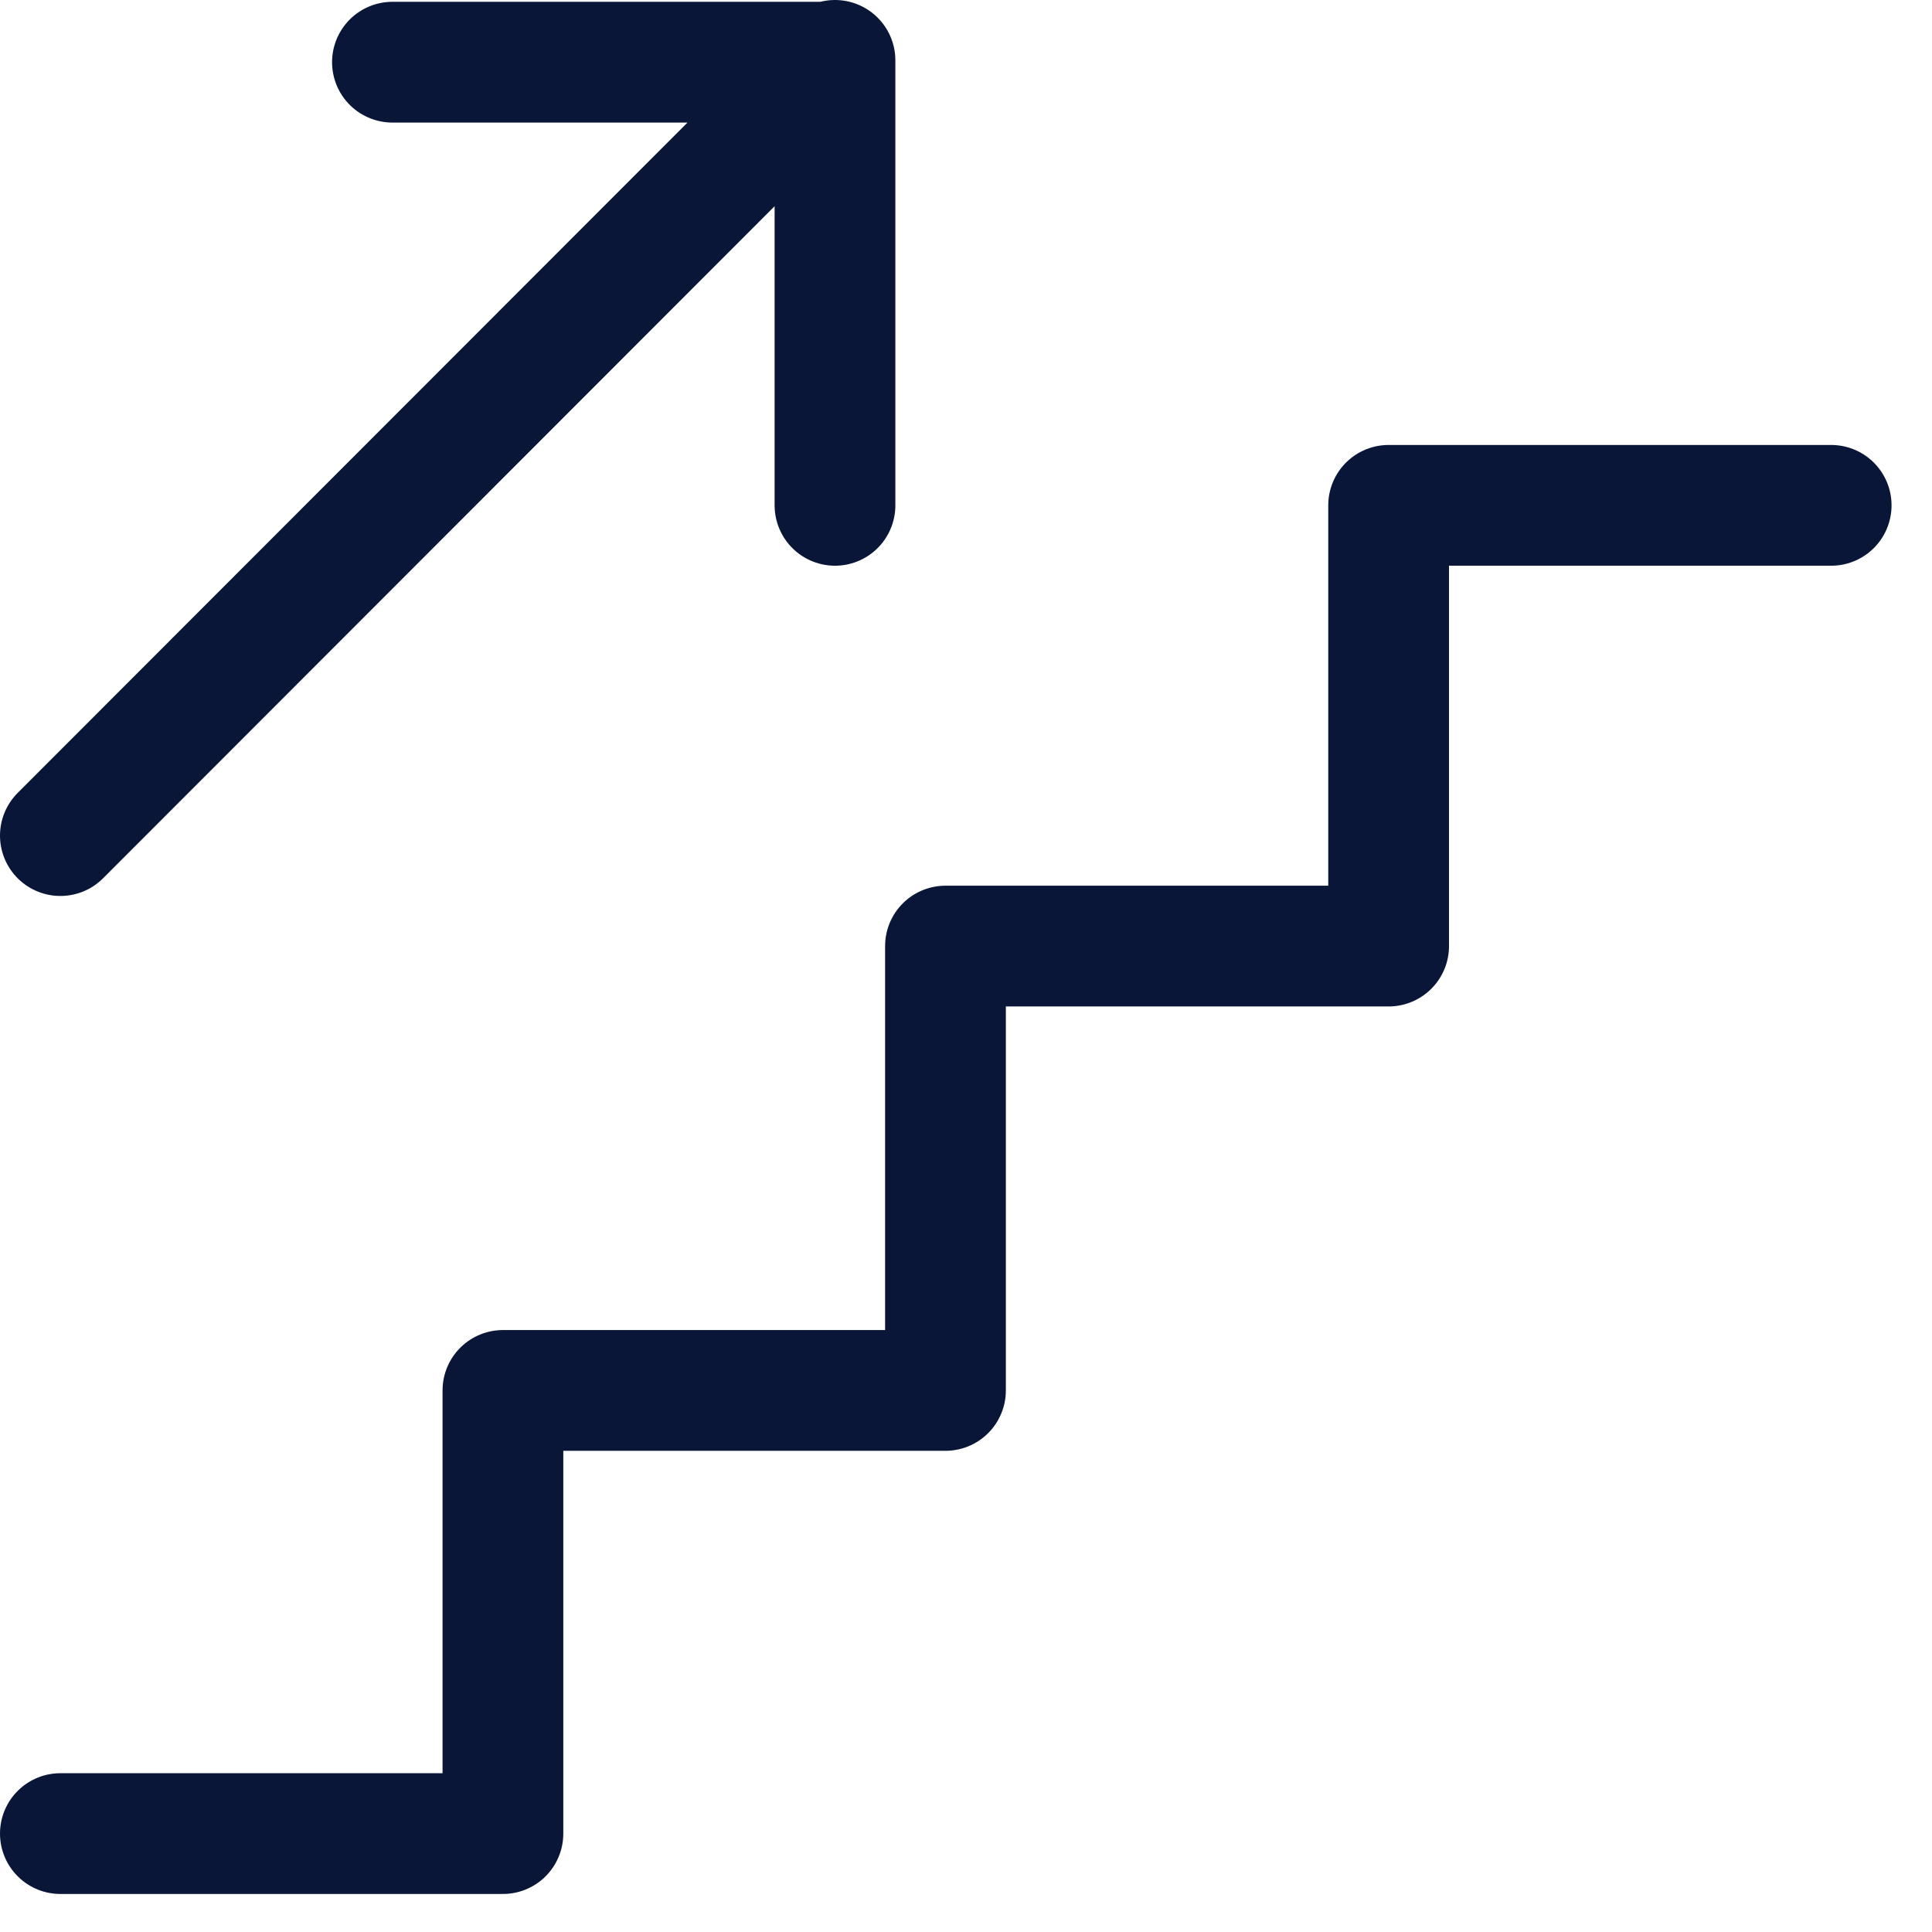
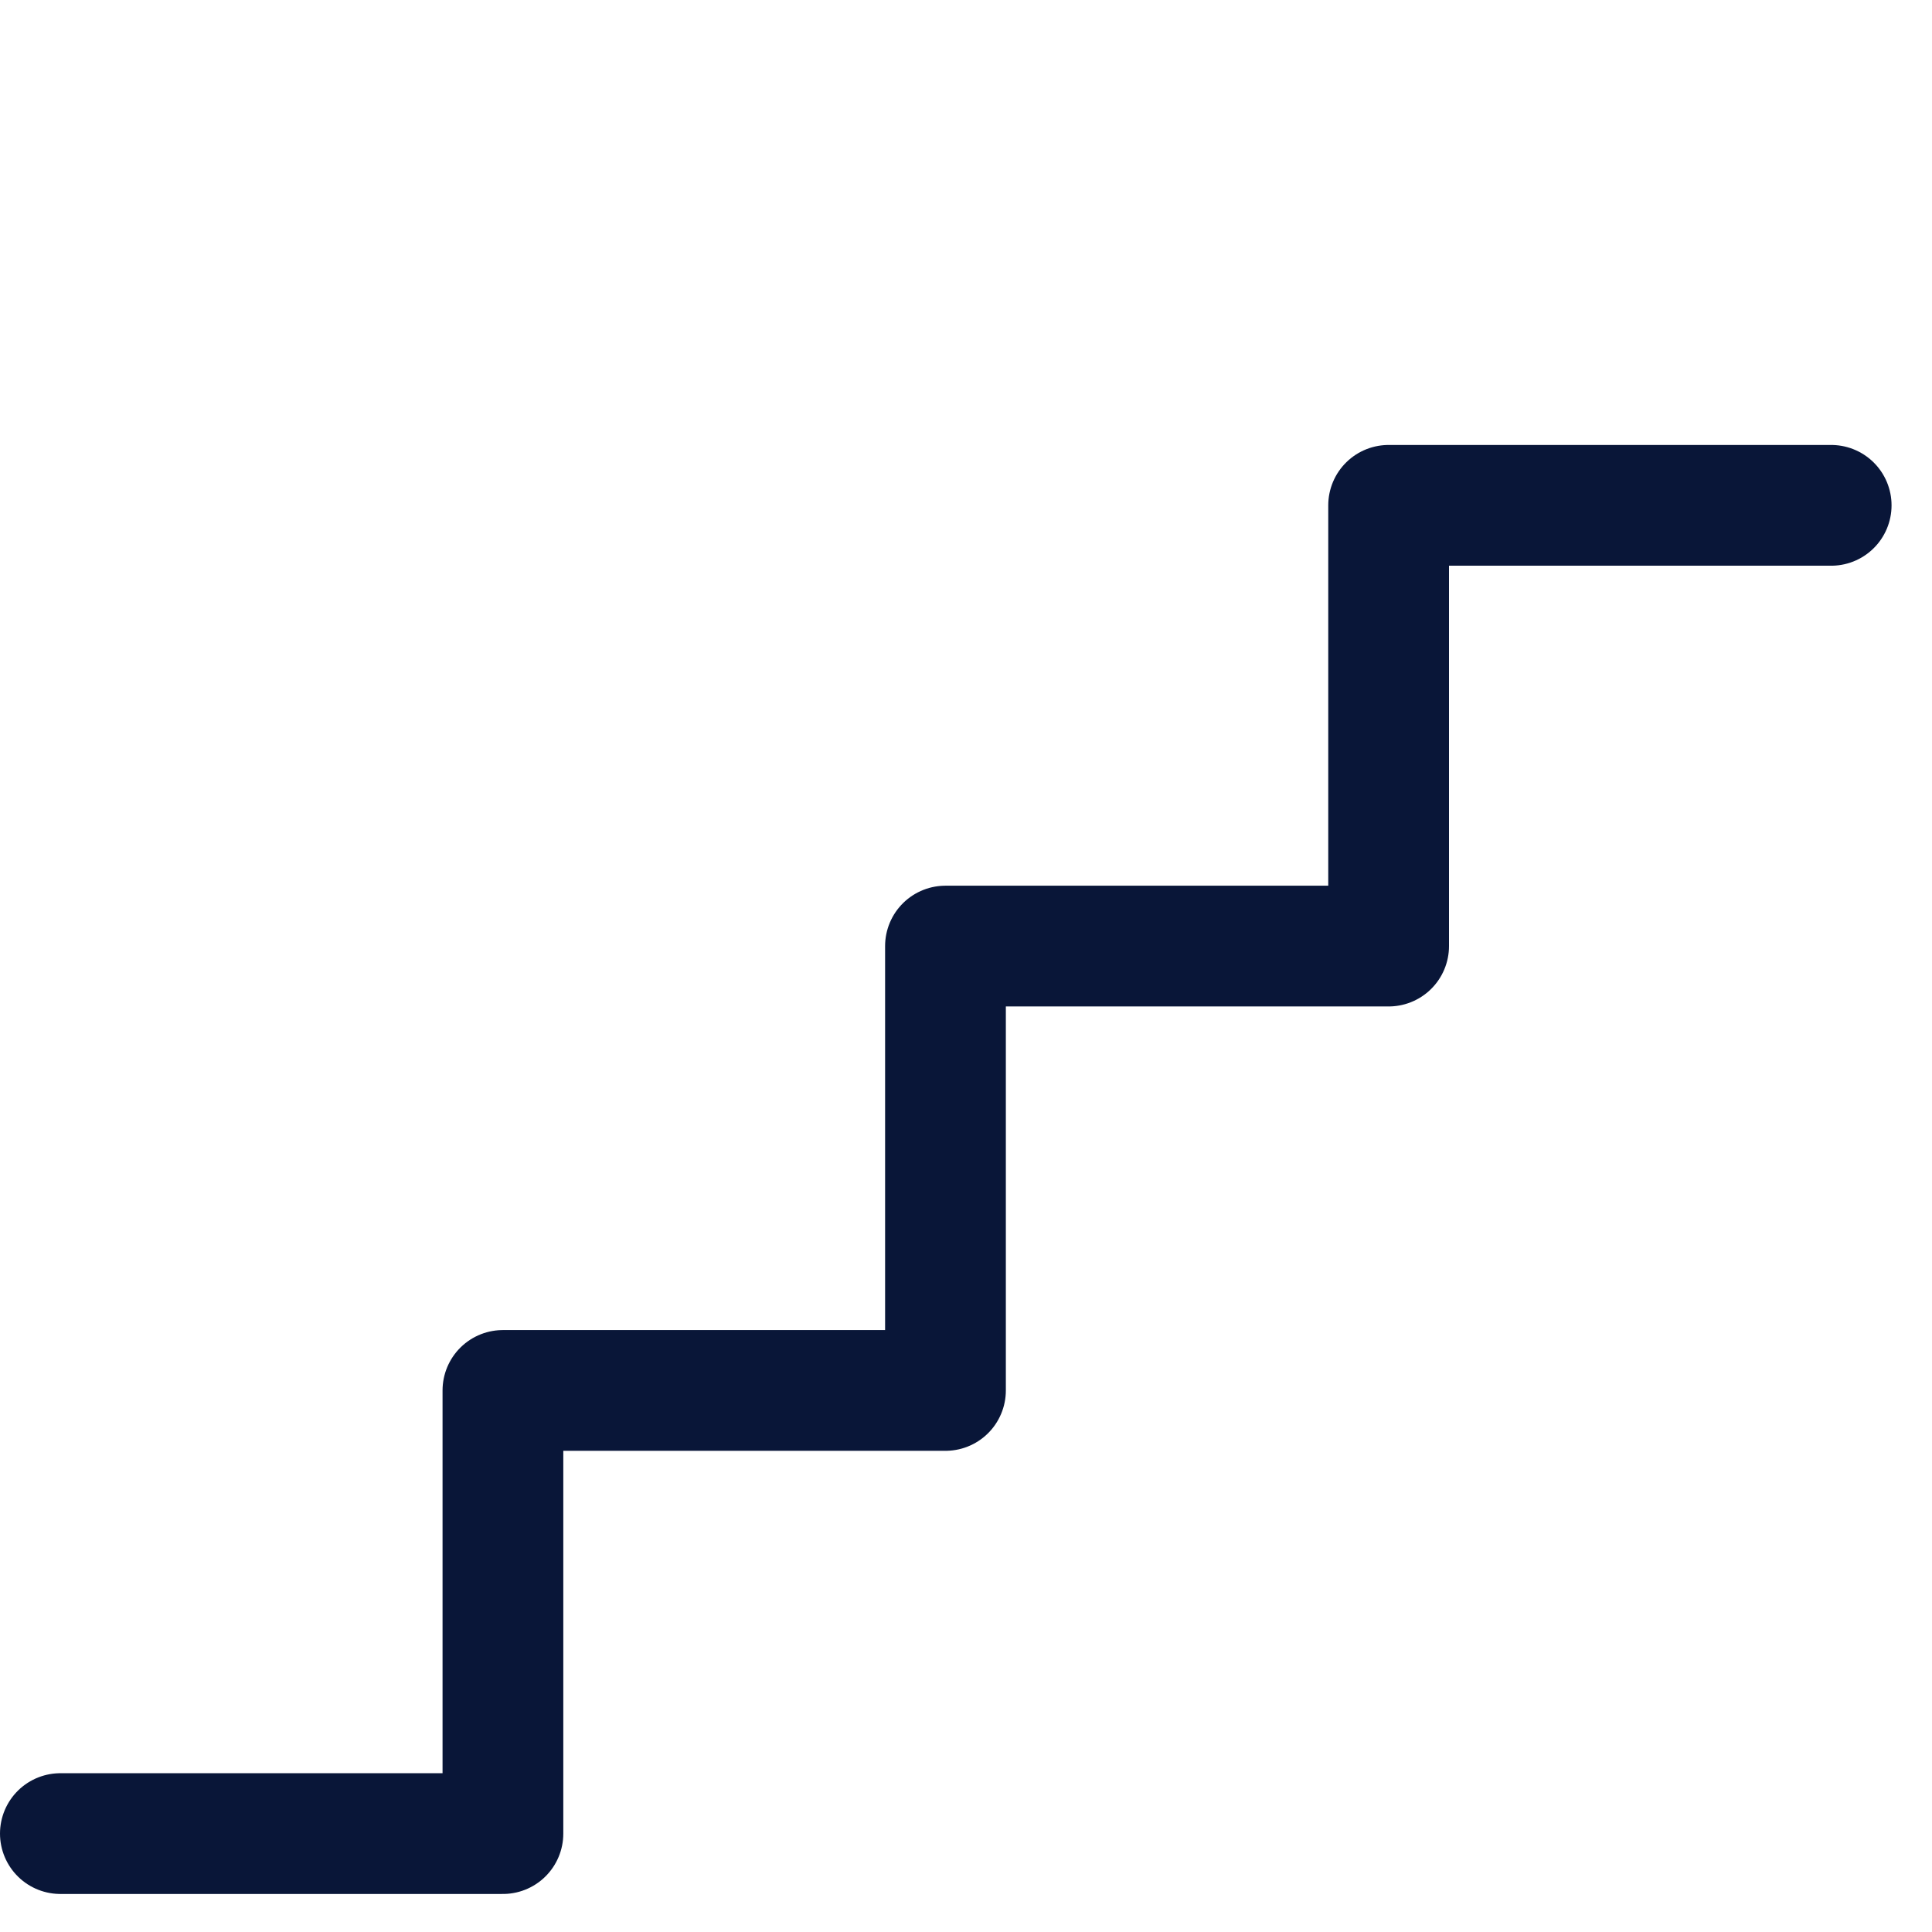
<svg xmlns="http://www.w3.org/2000/svg" width="32" height="32" viewBox="0 0 32 32" fill="none">
  <path d="M1 30.37H8.33V23.03H15.66V15.67H23V8.37H30.33" stroke="#091638" stroke-width="2" stroke-linecap="round" stroke-linejoin="round" />
-   <path d="M1 13.84L13.83 1V8.37M6.5 1.03H13.83" stroke="#091638" stroke-width="2" stroke-linecap="round" stroke-linejoin="round" />
</svg>